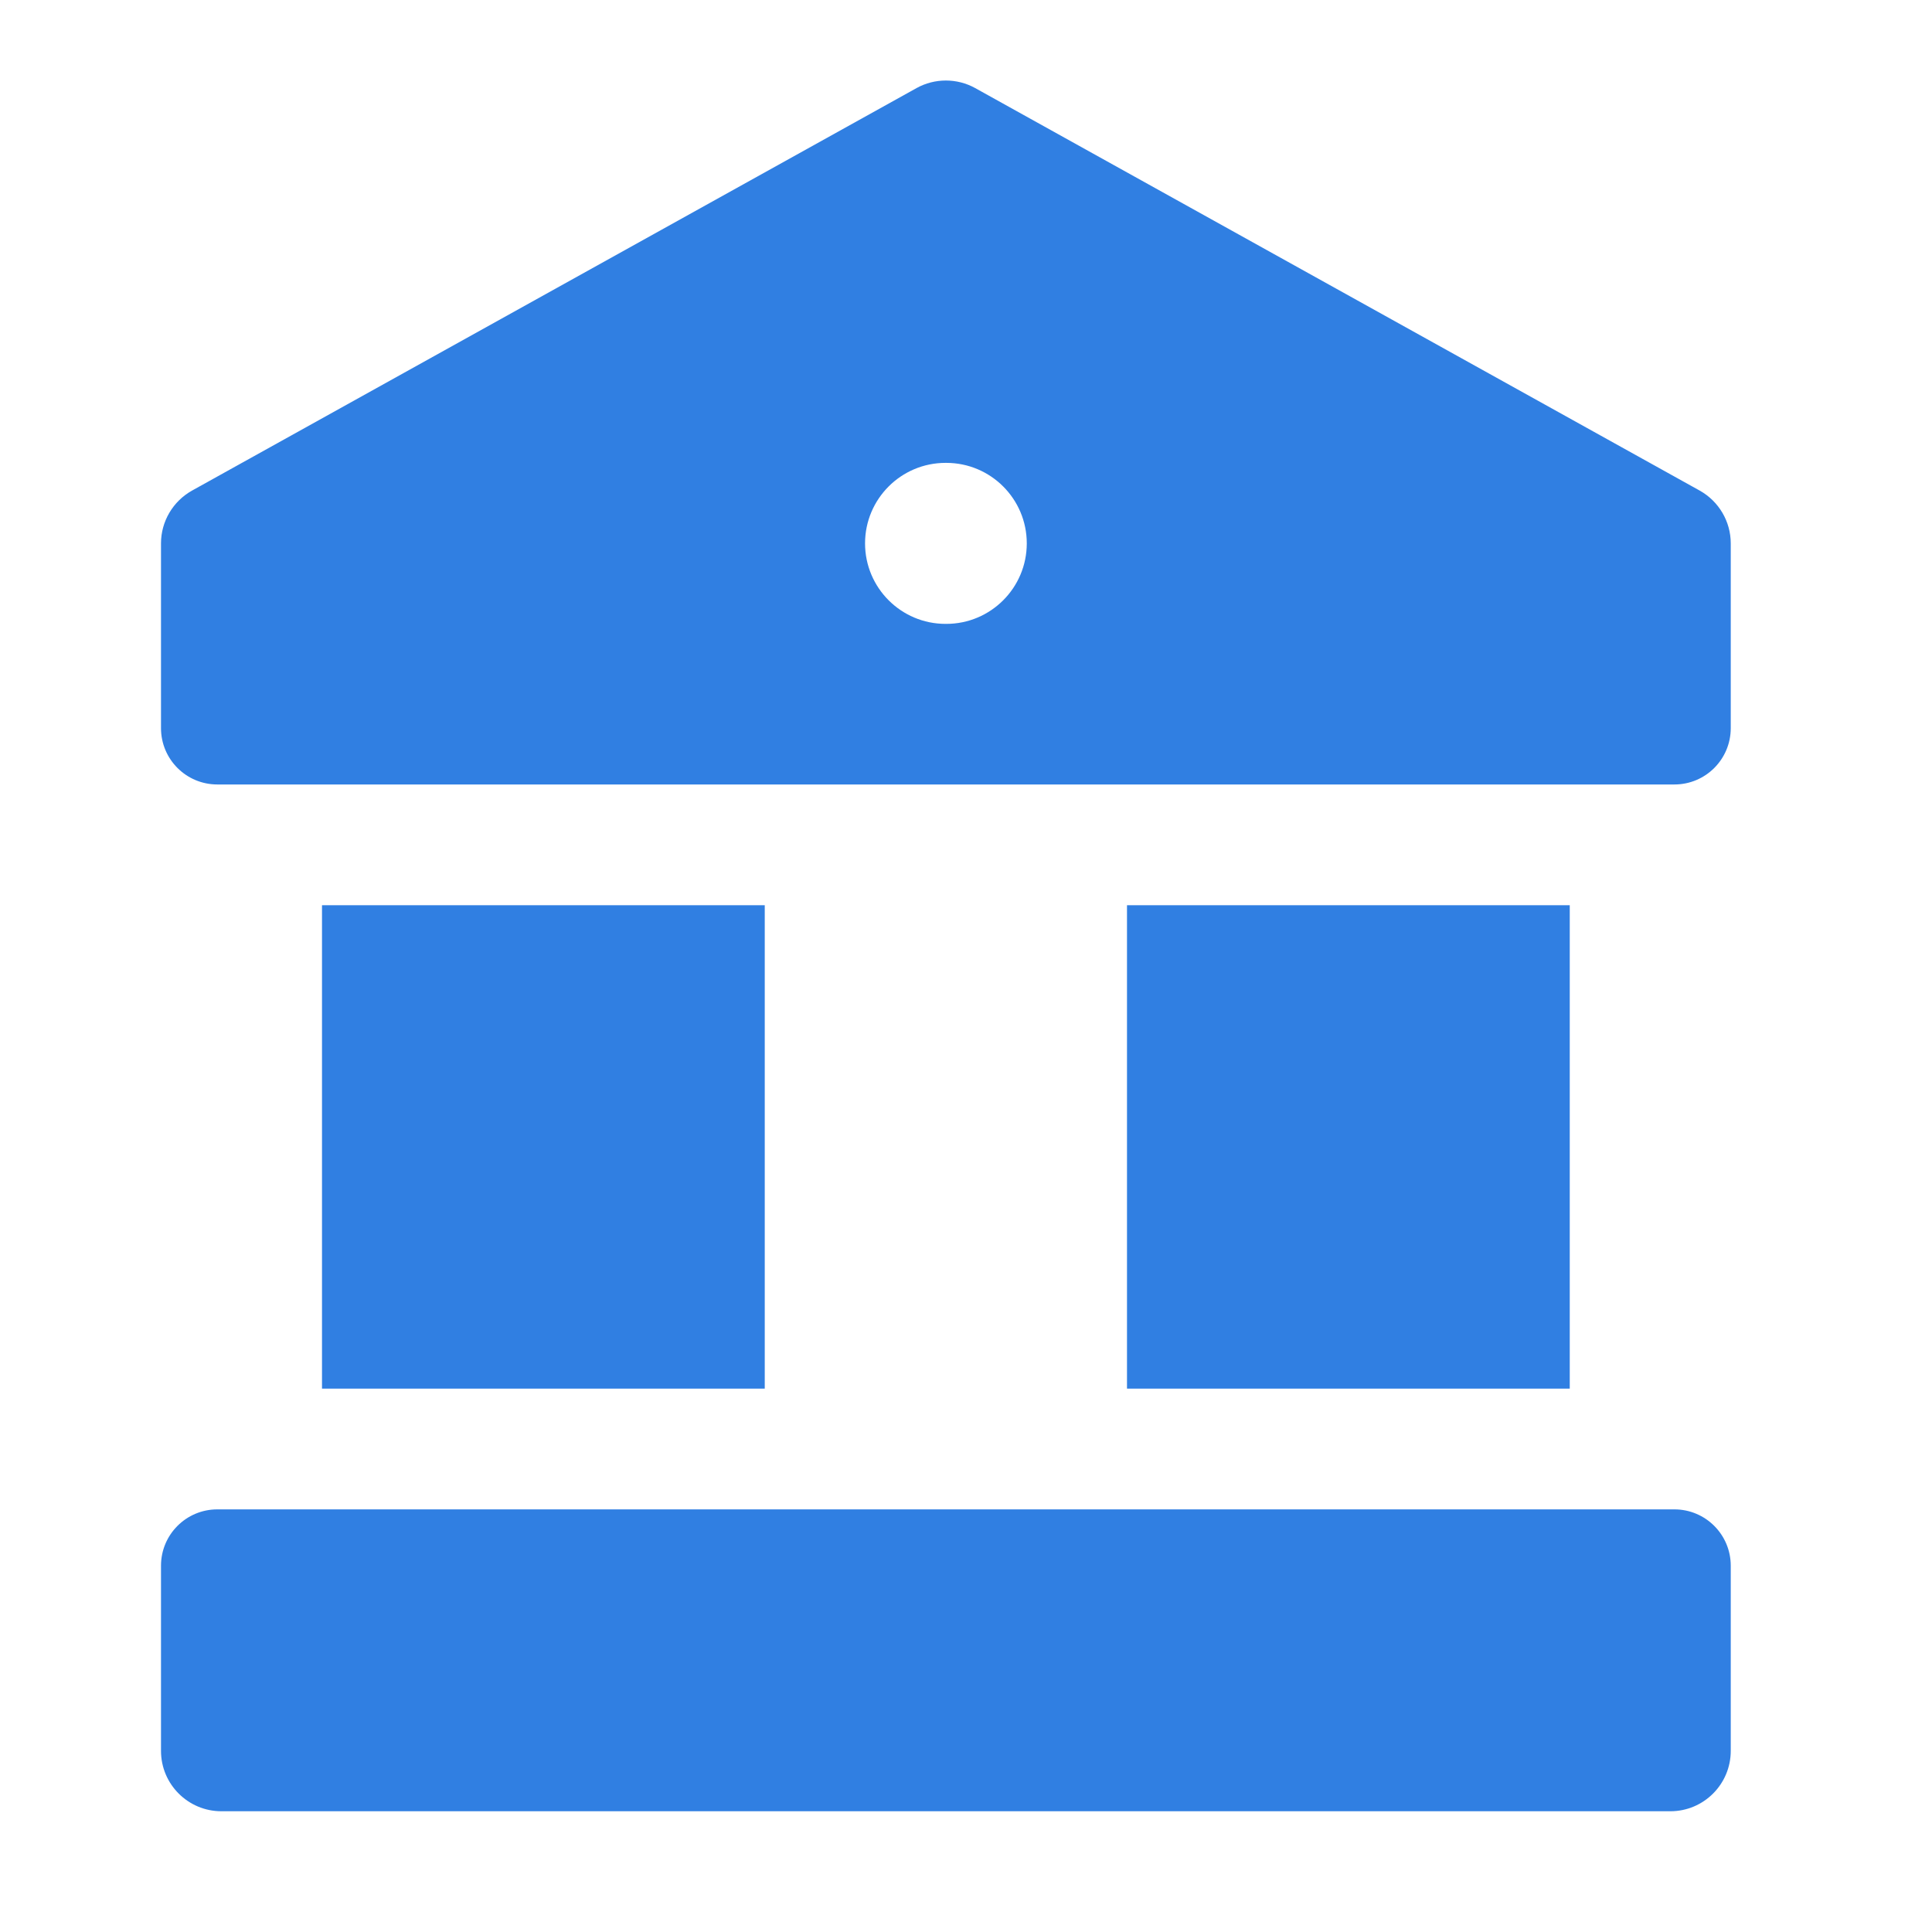
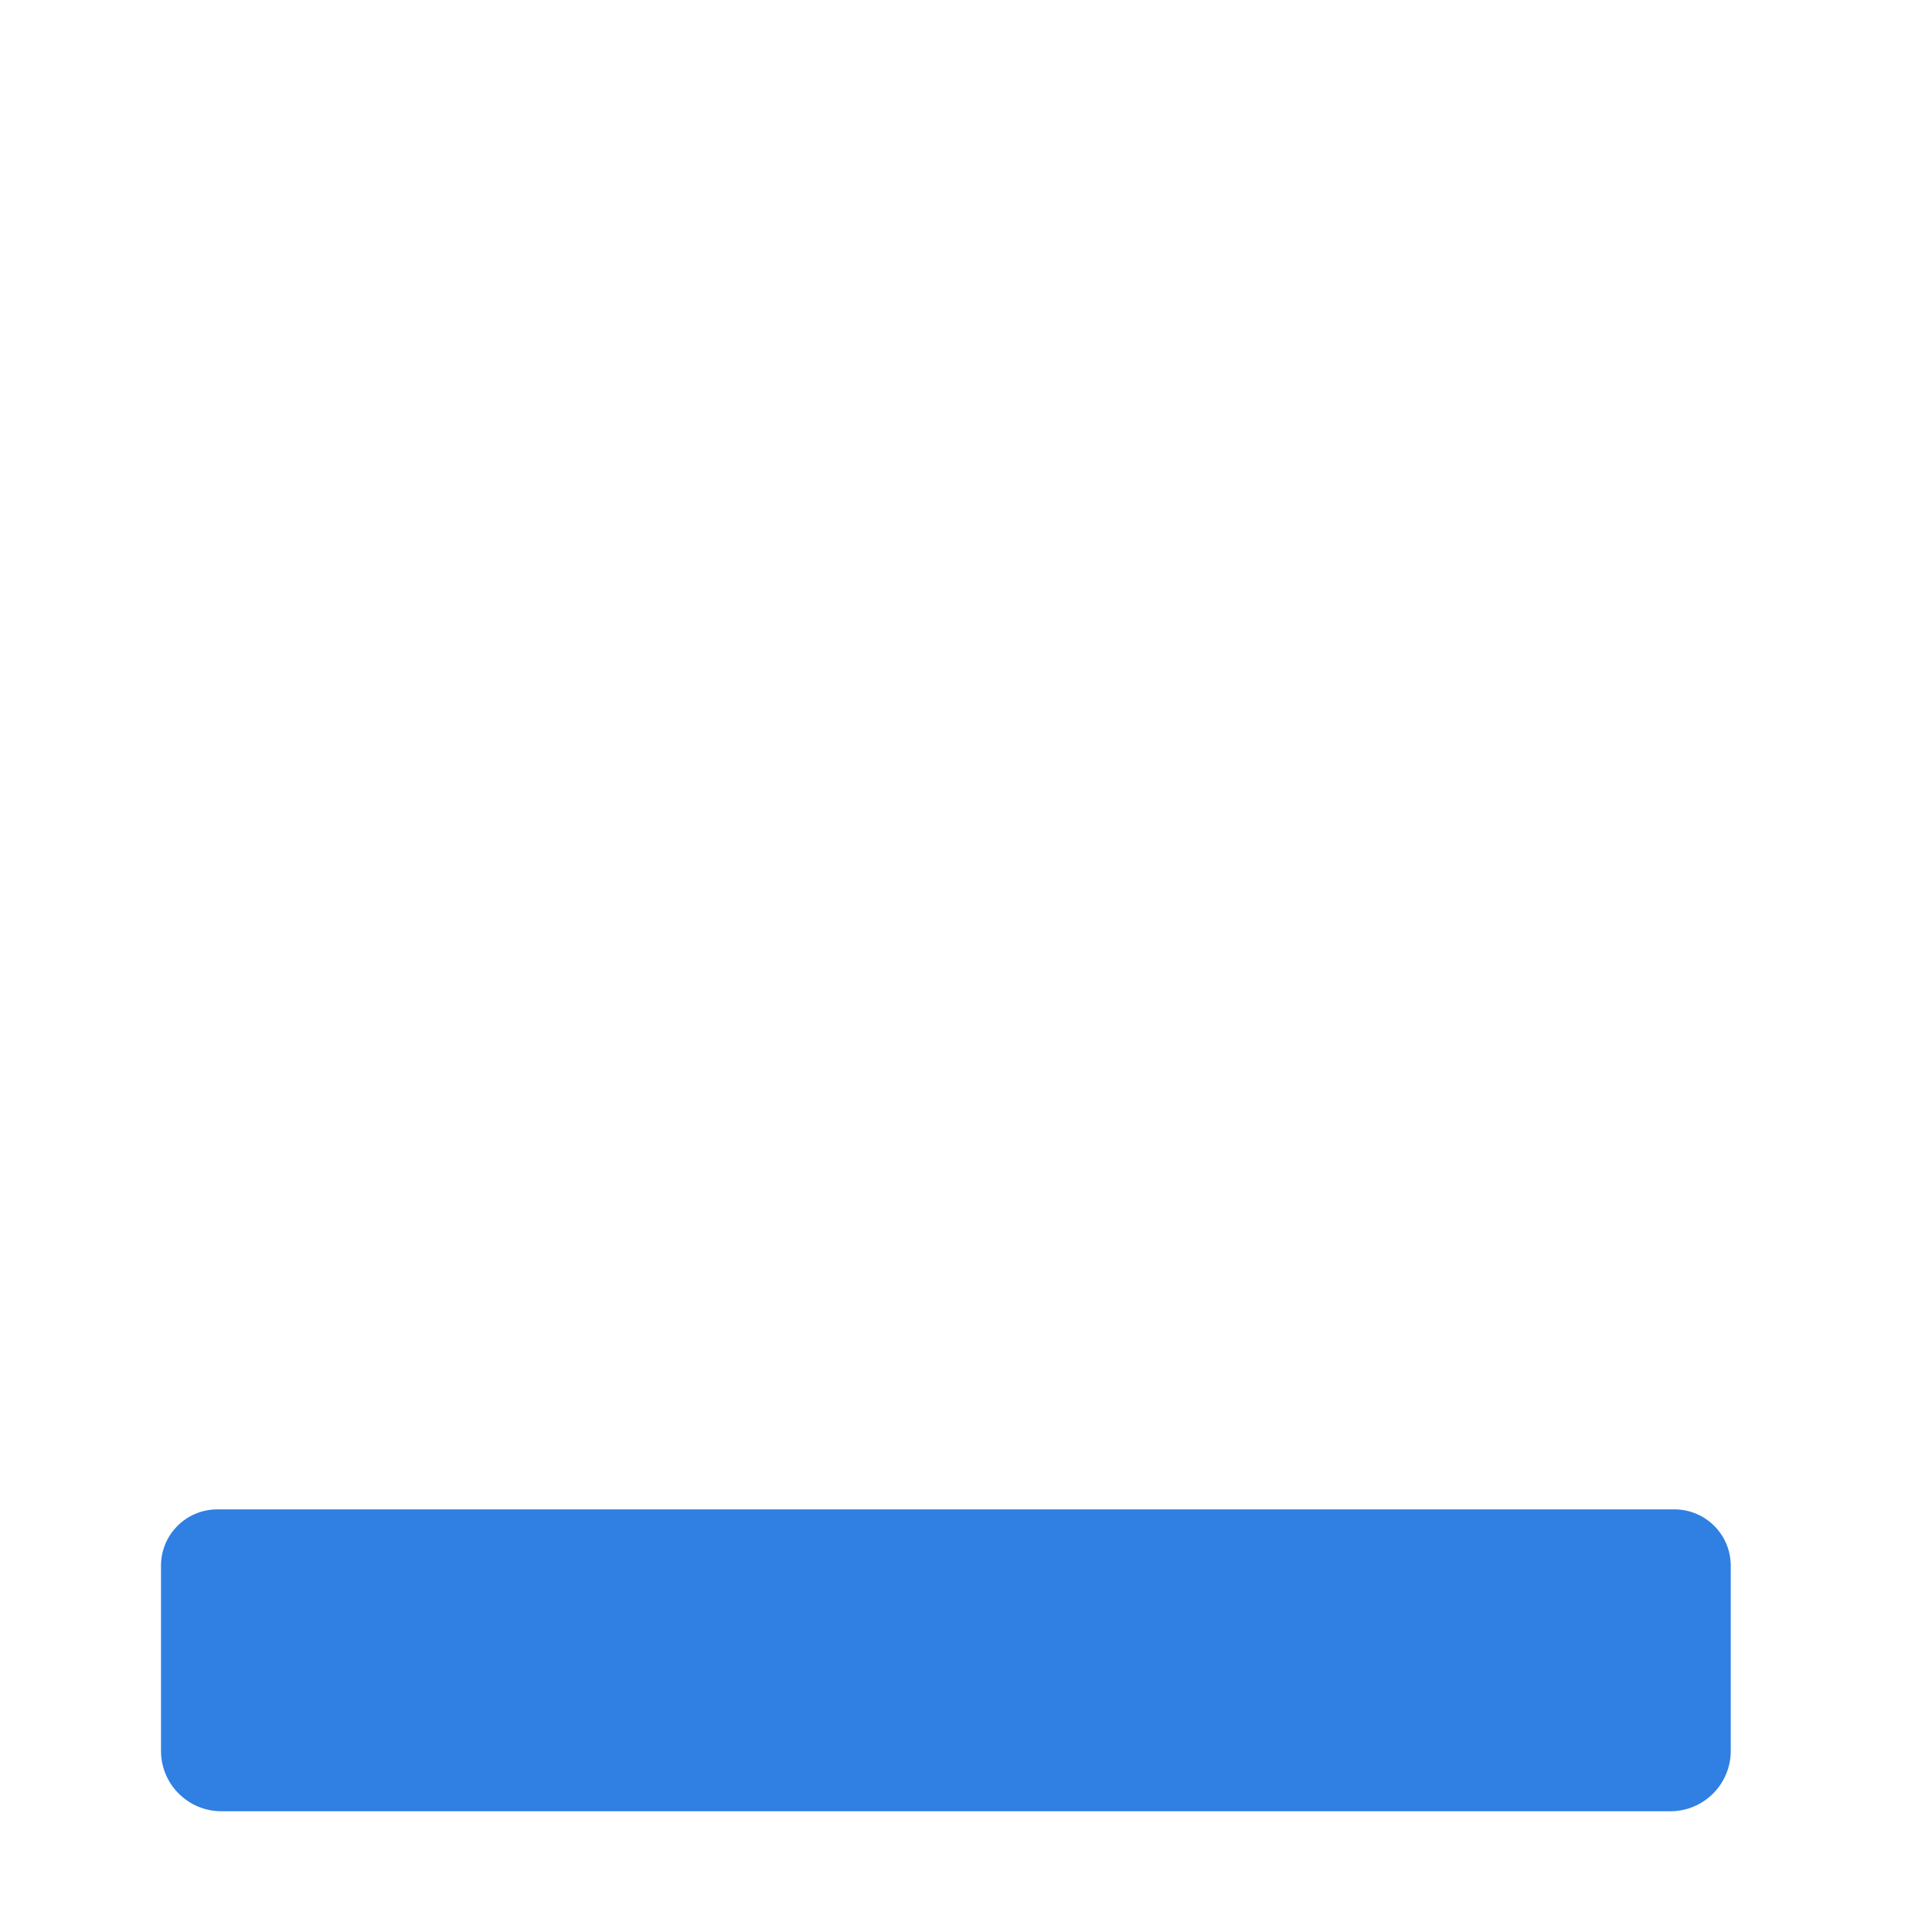
<svg xmlns="http://www.w3.org/2000/svg" width="24" height="24" viewBox="0 0 24 24" fill="none">
  <path d="M21.5 19.45C21.5 19.063 21.186 18.75 20.8 18.75H2.7C2.313 18.75 2 19.063 2 19.45L2 21.75C2 22.164 2.336 22.5 2.75 22.5H20.75C21.164 22.5 21.5 22.164 21.5 21.75V19.45Z" fill="#307FE2" />
-   <path d="M14 17.25H19.5V11.245H14V17.25Z" fill="#307FE2" />
-   <path d="M4 17.25H9.5V11.245H4V17.25Z" fill="#307FE2" />
-   <path fill-rule="evenodd" clip-rule="evenodd" d="M11.386 1.094C11.612 0.969 11.888 0.969 12.114 1.094L21.114 6.094C21.352 6.227 21.5 6.478 21.5 6.75V9.045C21.5 9.432 21.187 9.745 20.8 9.745L2.7 9.745C2.313 9.745 2 9.432 2 9.045V6.75C2 6.478 2.148 6.227 2.386 6.094L11.386 1.094ZM11.746 5.75C11.194 5.75 10.746 6.198 10.746 6.75C10.746 7.302 11.194 7.75 11.746 7.75H11.755C12.307 7.75 12.755 7.302 12.755 6.75C12.755 6.198 12.307 5.75 11.755 5.75H11.746Z" fill="#307FE2" />
</svg>